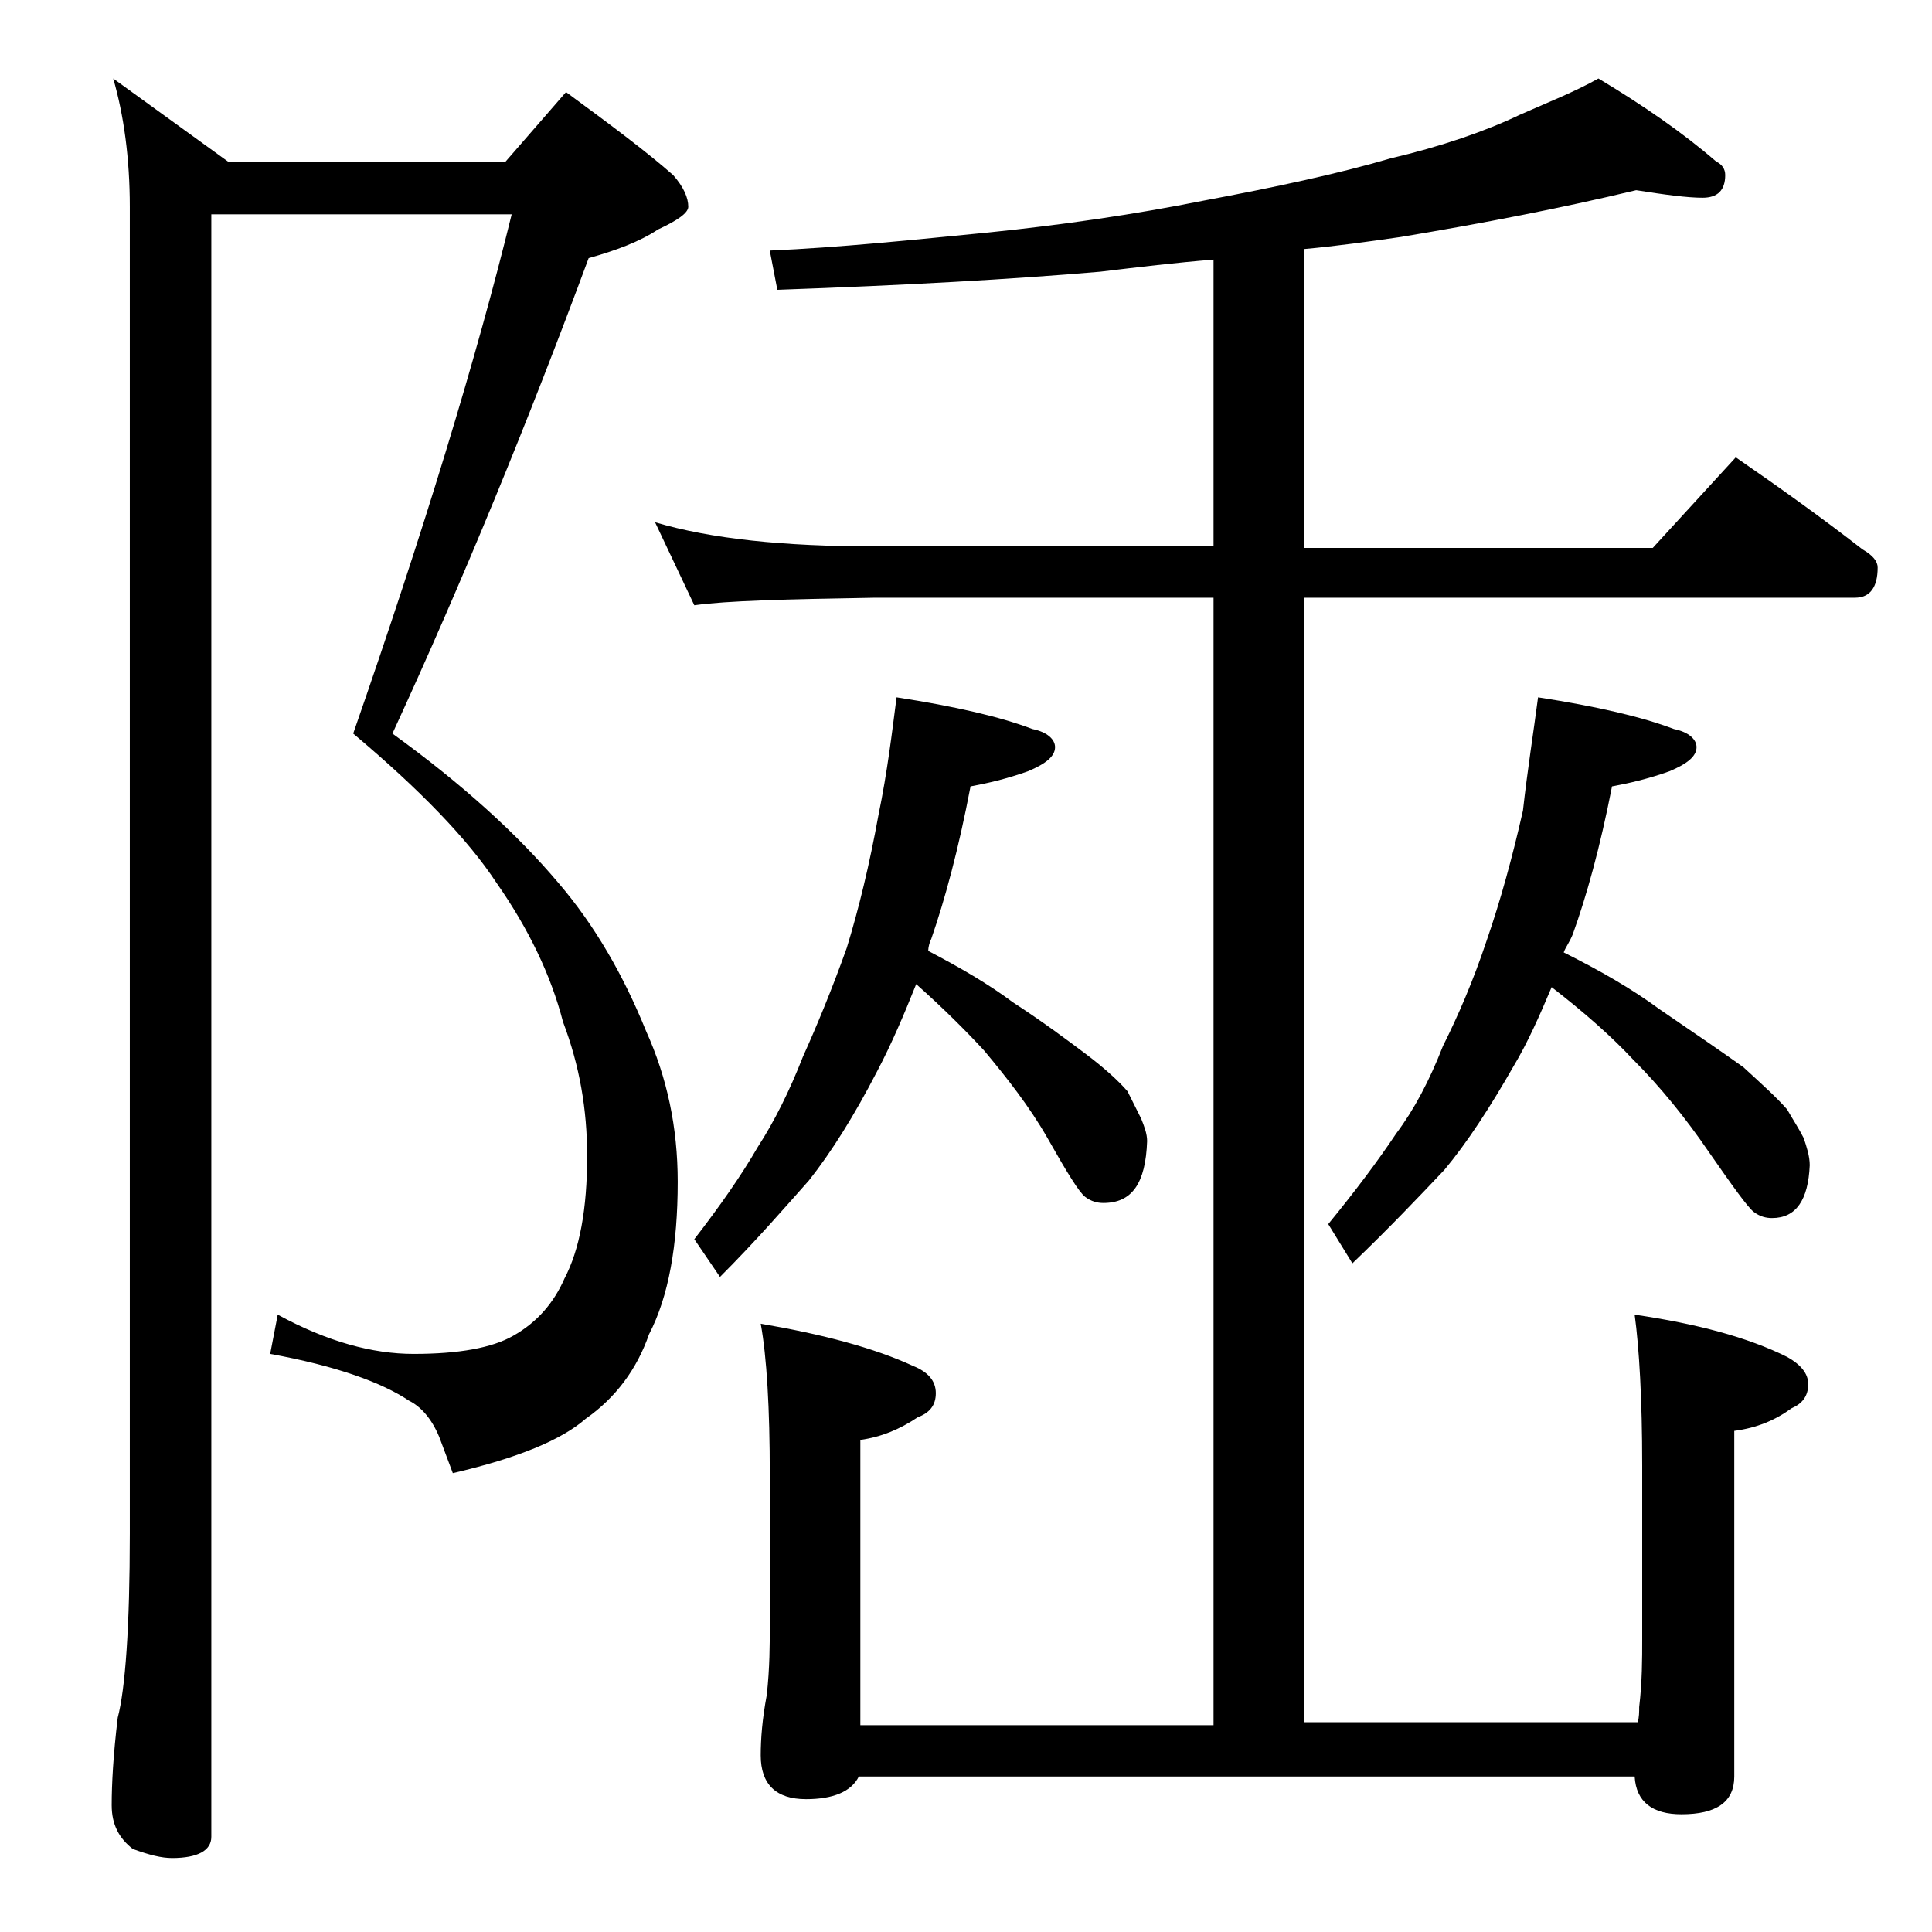
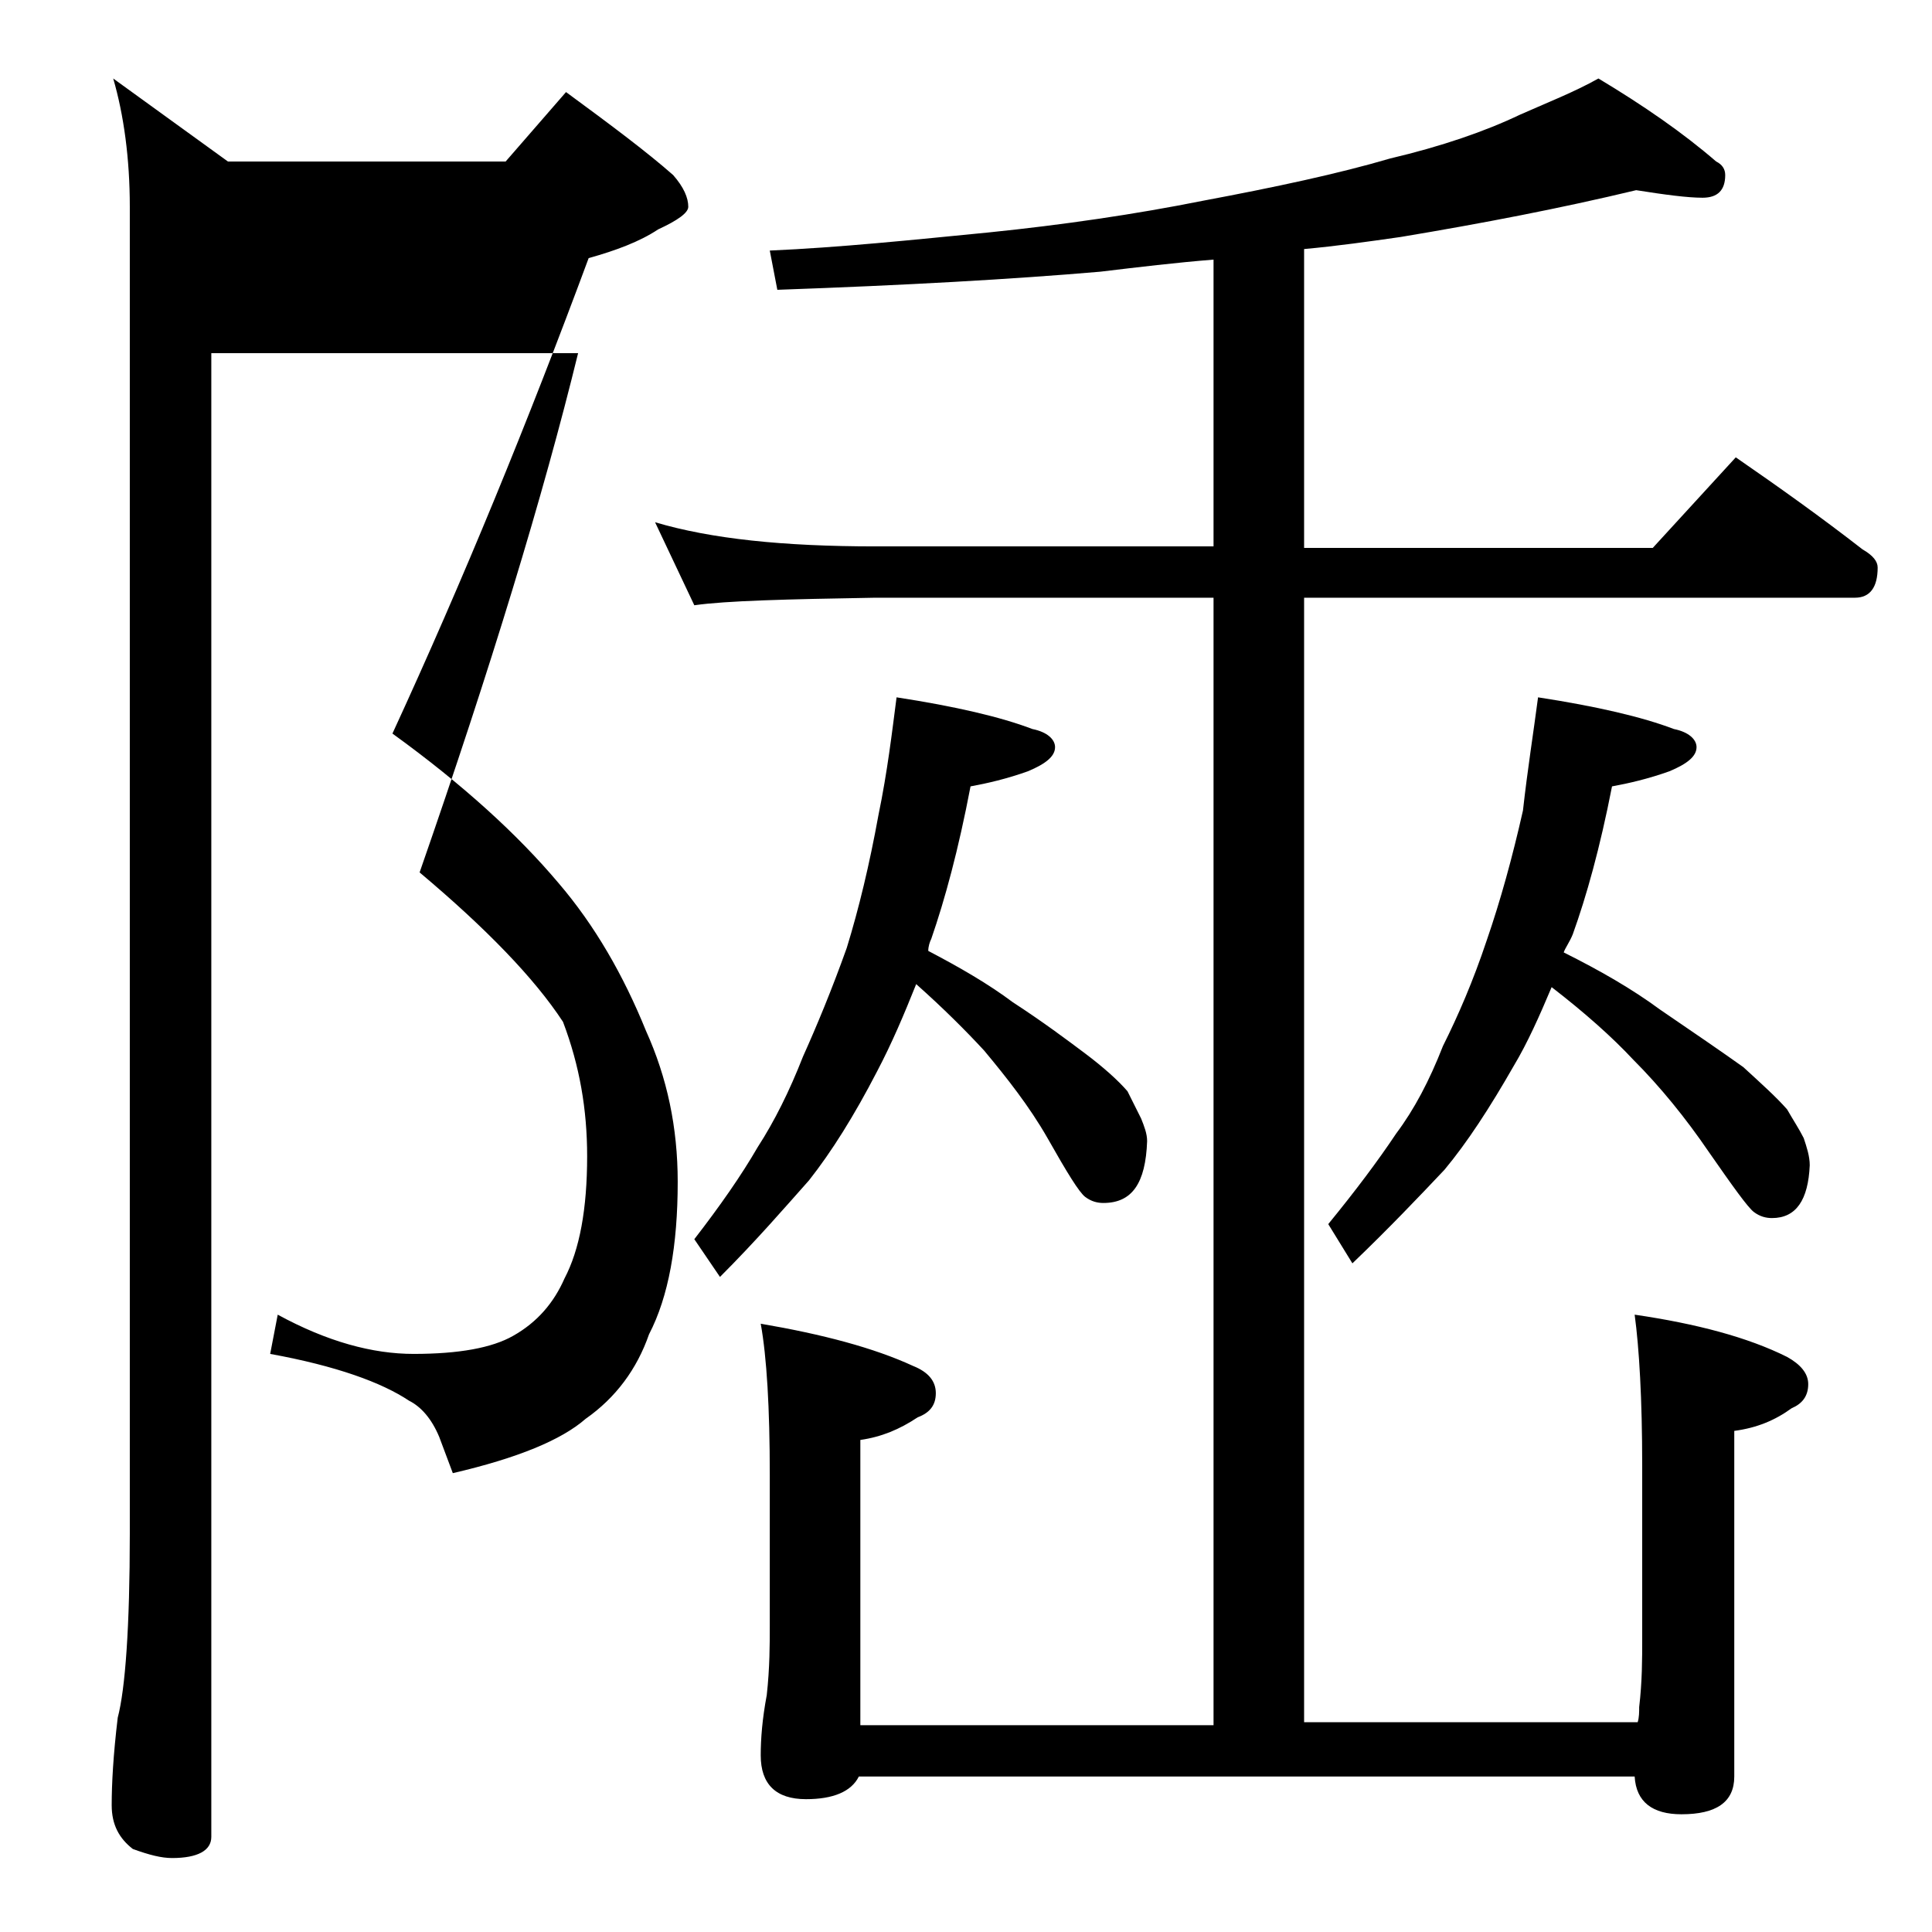
<svg xmlns="http://www.w3.org/2000/svg" version="1.1" id="Layer_1" x="0px" y="0px" viewBox="0 0 128 128" enable-background="new 0 0 128 128" xml:space="preserve">
-   <path d="M14,14.2v107.5c0,0.9-0.9,1.4-2.6,1.4c-0.7,0-1.5-0.2-2.6-0.6c-0.9-0.7-1.4-1.6-1.4-2.9c0-1.4,0.1-3.3,0.4-5.8  c0.5-1.9,0.8-6,0.8-12.2V13.7c0-3.2-0.4-6.1-1.1-8.5l7.6,5.5h18.4l4-4.6c3,2.2,5.4,4,7.1,5.5c0.7,0.8,1,1.5,1,2.1  c0,0.4-0.7,0.9-2,1.5c-1.2,0.8-2.8,1.4-4.6,1.9C35,27.9,30.7,38.4,26,48.6c4.7,3.4,8.3,6.7,11,9.9c2.4,2.8,4.3,6.1,5.8,9.8  c1.4,3.1,2.1,6.4,2.1,10c0,4.2-0.6,7.6-1.9,10.1c-0.8,2.3-2.2,4.2-4.2,5.6c-1.6,1.4-4.5,2.6-8.8,3.6l-0.9-2.4c-0.5-1.2-1.2-2-2-2.4  c-1.8-1.2-4.8-2.3-9.2-3.1l0.5-2.6c3.3,1.8,6.3,2.6,9,2.6c3,0,5.2-0.4,6.6-1.2c1.6-0.9,2.7-2.2,3.4-3.8c1-1.9,1.5-4.6,1.5-8.1  c0-3.1-0.5-6-1.6-8.9c-0.8-3.1-2.3-6.2-4.4-9.2c-1.9-2.9-5.1-6.2-9.5-9.9c4.7-13.5,8.2-25,10.5-34.4H14z M108.4,12.6  c-5,1.2-10.2,2.2-15.6,3.1c-2.1,0.3-4.2,0.6-6.4,0.8v19.8h23.1l5.5-6c2.9,2,5.7,4,8.4,6.1c0.7,0.4,1,0.8,1,1.2c0,1.3-0.5,2-1.5,2  H86.4v74.5h22.1c0.1-0.3,0.1-0.7,0.1-1c0.2-1.7,0.2-3.2,0.2-4.5V97.1c0-4.4-0.2-7.8-0.5-10c4.1,0.6,7.5,1.5,10.1,2.8  c0.9,0.5,1.4,1.1,1.4,1.8c0,0.8-0.4,1.3-1.1,1.6c-1.1,0.8-2.3,1.3-3.8,1.5v22.9c0,1.7-1.2,2.5-3.5,2.5c-1.9,0-3-0.8-3.1-2.5H56.9  c-0.5,1-1.7,1.5-3.5,1.5c-2,0-3-1-3-2.9c0-1.1,0.1-2.4,0.4-4c0.2-1.8,0.2-3.4,0.2-4.6v-10c0-4.4-0.2-7.8-0.6-10  c4.1,0.7,7.5,1.6,10.1,2.8c1,0.4,1.5,1,1.5,1.8s-0.4,1.3-1.2,1.6c-1.2,0.8-2.4,1.3-3.8,1.5v18.9h23.4V39.6H58  c-5.9,0.1-9.9,0.2-12,0.5l-2.6-5.5c3.7,1.1,8.5,1.6,14.6,1.6h22.4v-19c-2.5,0.2-5,0.5-7.5,0.8c-5.8,0.5-12.9,0.9-21.4,1.2L51,16.6  c4.6-0.2,9.4-0.7,14.5-1.2c4.9-0.5,9.7-1.2,14.2-2.1c4.8-0.9,9-1.8,12.4-2.8c3.4-0.8,6.3-1.8,8.6-2.9c1.8-0.8,3.6-1.5,5.2-2.4  c3,1.8,5.6,3.6,7.8,5.5c0.4,0.2,0.6,0.5,0.6,0.9c0,1-0.5,1.5-1.5,1.5C111.8,13.1,110.3,12.9,108.4,12.6z M59.4,46.2  c3.9,0.6,6.9,1.3,9,2.1c1,0.2,1.5,0.7,1.5,1.2c0,0.6-0.6,1.1-1.8,1.6c-1.4,0.5-2.7,0.8-3.8,1c-0.8,4.2-1.7,7.5-2.6,10.1  c-0.1,0.2-0.2,0.5-0.2,0.8c2.1,1.1,4,2.2,5.6,3.4c2,1.3,3.6,2.5,4.8,3.4c1.2,0.9,2.2,1.8,2.8,2.5c0.3,0.6,0.6,1.2,0.9,1.8  c0.2,0.5,0.4,1,0.4,1.5c-0.1,2.8-1,4.1-2.9,4.1c-0.4,0-0.8-0.1-1.2-0.4c-0.4-0.3-1.2-1.6-2.5-3.9c-1.2-2.1-2.7-4-4.2-5.8  c-1.2-1.3-2.7-2.8-4.5-4.4c-0.8,2-1.6,3.9-2.6,5.8c-1.5,2.9-3,5.3-4.5,7.2c-1.6,1.8-3.5,4-5.9,6.4L46,82.1c1.7-2.2,3.1-4.2,4.2-6.1  c1.1-1.7,2.1-3.7,3-6c0.9-2,1.9-4.4,2.9-7.2c0.8-2.6,1.5-5.5,2.1-8.8C58.8,51.1,59.1,48.5,59.4,46.2z M101.9,46.2  c3.9,0.6,6.9,1.3,9,2.1c1,0.2,1.5,0.7,1.5,1.2c0,0.6-0.6,1.1-1.8,1.6c-1.4,0.5-2.7,0.8-3.8,1c-0.8,4.1-1.7,7.3-2.6,9.8  c-0.2,0.5-0.5,0.9-0.6,1.2c2.4,1.2,4.5,2.4,6.4,3.8c2.2,1.5,4.1,2.8,5.5,3.8c1.2,1.1,2.2,2,2.9,2.8c0.4,0.7,0.8,1.3,1.1,1.9  c0.2,0.6,0.4,1.2,0.4,1.8c-0.1,2.3-0.9,3.5-2.5,3.5c-0.4,0-0.8-0.1-1.2-0.4c-0.4-0.3-1.4-1.7-3-4c-1.5-2.2-3.2-4.3-5-6.1  c-1.4-1.5-3.2-3.1-5.4-4.8c-0.8,1.9-1.6,3.7-2.5,5.2c-1.6,2.8-3.1,5.1-4.6,6.9c-1.7,1.8-3.7,3.9-6.1,6.2l-1.6-2.6  c1.8-2.2,3.3-4.2,4.5-6c1.2-1.6,2.2-3.5,3.1-5.8c1-2,2-4.3,2.9-7c0.9-2.6,1.7-5.5,2.4-8.6C101.2,51,101.6,48.5,101.9,46.2z" />
+   <path d="M14,14.2v107.5c0,0.9-0.9,1.4-2.6,1.4c-0.7,0-1.5-0.2-2.6-0.6c-0.9-0.7-1.4-1.6-1.4-2.9c0-1.4,0.1-3.3,0.4-5.8  c0.5-1.9,0.8-6,0.8-12.2V13.7c0-3.2-0.4-6.1-1.1-8.5l7.6,5.5h18.4l4-4.6c3,2.2,5.4,4,7.1,5.5c0.7,0.8,1,1.5,1,2.1  c0,0.4-0.7,0.9-2,1.5c-1.2,0.8-2.8,1.4-4.6,1.9C35,27.9,30.7,38.4,26,48.6c4.7,3.4,8.3,6.7,11,9.9c2.4,2.8,4.3,6.1,5.8,9.8  c1.4,3.1,2.1,6.4,2.1,10c0,4.2-0.6,7.6-1.9,10.1c-0.8,2.3-2.2,4.2-4.2,5.6c-1.6,1.4-4.5,2.6-8.8,3.6l-0.9-2.4c-0.5-1.2-1.2-2-2-2.4  c-1.8-1.2-4.8-2.3-9.2-3.1l0.5-2.6c3.3,1.8,6.3,2.6,9,2.6c3,0,5.2-0.4,6.6-1.2c1.6-0.9,2.7-2.2,3.4-3.8c1-1.9,1.5-4.6,1.5-8.1  c0-3.1-0.5-6-1.6-8.9c-1.9-2.9-5.1-6.2-9.5-9.9c4.7-13.5,8.2-25,10.5-34.4H14z M108.4,12.6  c-5,1.2-10.2,2.2-15.6,3.1c-2.1,0.3-4.2,0.6-6.4,0.8v19.8h23.1l5.5-6c2.9,2,5.7,4,8.4,6.1c0.7,0.4,1,0.8,1,1.2c0,1.3-0.5,2-1.5,2  H86.4v74.5h22.1c0.1-0.3,0.1-0.7,0.1-1c0.2-1.7,0.2-3.2,0.2-4.5V97.1c0-4.4-0.2-7.8-0.5-10c4.1,0.6,7.5,1.5,10.1,2.8  c0.9,0.5,1.4,1.1,1.4,1.8c0,0.8-0.4,1.3-1.1,1.6c-1.1,0.8-2.3,1.3-3.8,1.5v22.9c0,1.7-1.2,2.5-3.5,2.5c-1.9,0-3-0.8-3.1-2.5H56.9  c-0.5,1-1.7,1.5-3.5,1.5c-2,0-3-1-3-2.9c0-1.1,0.1-2.4,0.4-4c0.2-1.8,0.2-3.4,0.2-4.6v-10c0-4.4-0.2-7.8-0.6-10  c4.1,0.7,7.5,1.6,10.1,2.8c1,0.4,1.5,1,1.5,1.8s-0.4,1.3-1.2,1.6c-1.2,0.8-2.4,1.3-3.8,1.5v18.9h23.4V39.6H58  c-5.9,0.1-9.9,0.2-12,0.5l-2.6-5.5c3.7,1.1,8.5,1.6,14.6,1.6h22.4v-19c-2.5,0.2-5,0.5-7.5,0.8c-5.8,0.5-12.9,0.9-21.4,1.2L51,16.6  c4.6-0.2,9.4-0.7,14.5-1.2c4.9-0.5,9.7-1.2,14.2-2.1c4.8-0.9,9-1.8,12.4-2.8c3.4-0.8,6.3-1.8,8.6-2.9c1.8-0.8,3.6-1.5,5.2-2.4  c3,1.8,5.6,3.6,7.8,5.5c0.4,0.2,0.6,0.5,0.6,0.9c0,1-0.5,1.5-1.5,1.5C111.8,13.1,110.3,12.9,108.4,12.6z M59.4,46.2  c3.9,0.6,6.9,1.3,9,2.1c1,0.2,1.5,0.7,1.5,1.2c0,0.6-0.6,1.1-1.8,1.6c-1.4,0.5-2.7,0.8-3.8,1c-0.8,4.2-1.7,7.5-2.6,10.1  c-0.1,0.2-0.2,0.5-0.2,0.8c2.1,1.1,4,2.2,5.6,3.4c2,1.3,3.6,2.5,4.8,3.4c1.2,0.9,2.2,1.8,2.8,2.5c0.3,0.6,0.6,1.2,0.9,1.8  c0.2,0.5,0.4,1,0.4,1.5c-0.1,2.8-1,4.1-2.9,4.1c-0.4,0-0.8-0.1-1.2-0.4c-0.4-0.3-1.2-1.6-2.5-3.9c-1.2-2.1-2.7-4-4.2-5.8  c-1.2-1.3-2.7-2.8-4.5-4.4c-0.8,2-1.6,3.9-2.6,5.8c-1.5,2.9-3,5.3-4.5,7.2c-1.6,1.8-3.5,4-5.9,6.4L46,82.1c1.7-2.2,3.1-4.2,4.2-6.1  c1.1-1.7,2.1-3.7,3-6c0.9-2,1.9-4.4,2.9-7.2c0.8-2.6,1.5-5.5,2.1-8.8C58.8,51.1,59.1,48.5,59.4,46.2z M101.9,46.2  c3.9,0.6,6.9,1.3,9,2.1c1,0.2,1.5,0.7,1.5,1.2c0,0.6-0.6,1.1-1.8,1.6c-1.4,0.5-2.7,0.8-3.8,1c-0.8,4.1-1.7,7.3-2.6,9.8  c-0.2,0.5-0.5,0.9-0.6,1.2c2.4,1.2,4.5,2.4,6.4,3.8c2.2,1.5,4.1,2.8,5.5,3.8c1.2,1.1,2.2,2,2.9,2.8c0.4,0.7,0.8,1.3,1.1,1.9  c0.2,0.6,0.4,1.2,0.4,1.8c-0.1,2.3-0.9,3.5-2.5,3.5c-0.4,0-0.8-0.1-1.2-0.4c-0.4-0.3-1.4-1.7-3-4c-1.5-2.2-3.2-4.3-5-6.1  c-1.4-1.5-3.2-3.1-5.4-4.8c-0.8,1.9-1.6,3.7-2.5,5.2c-1.6,2.8-3.1,5.1-4.6,6.9c-1.7,1.8-3.7,3.9-6.1,6.2l-1.6-2.6  c1.8-2.2,3.3-4.2,4.5-6c1.2-1.6,2.2-3.5,3.1-5.8c1-2,2-4.3,2.9-7c0.9-2.6,1.7-5.5,2.4-8.6C101.2,51,101.6,48.5,101.9,46.2z" />
</svg>